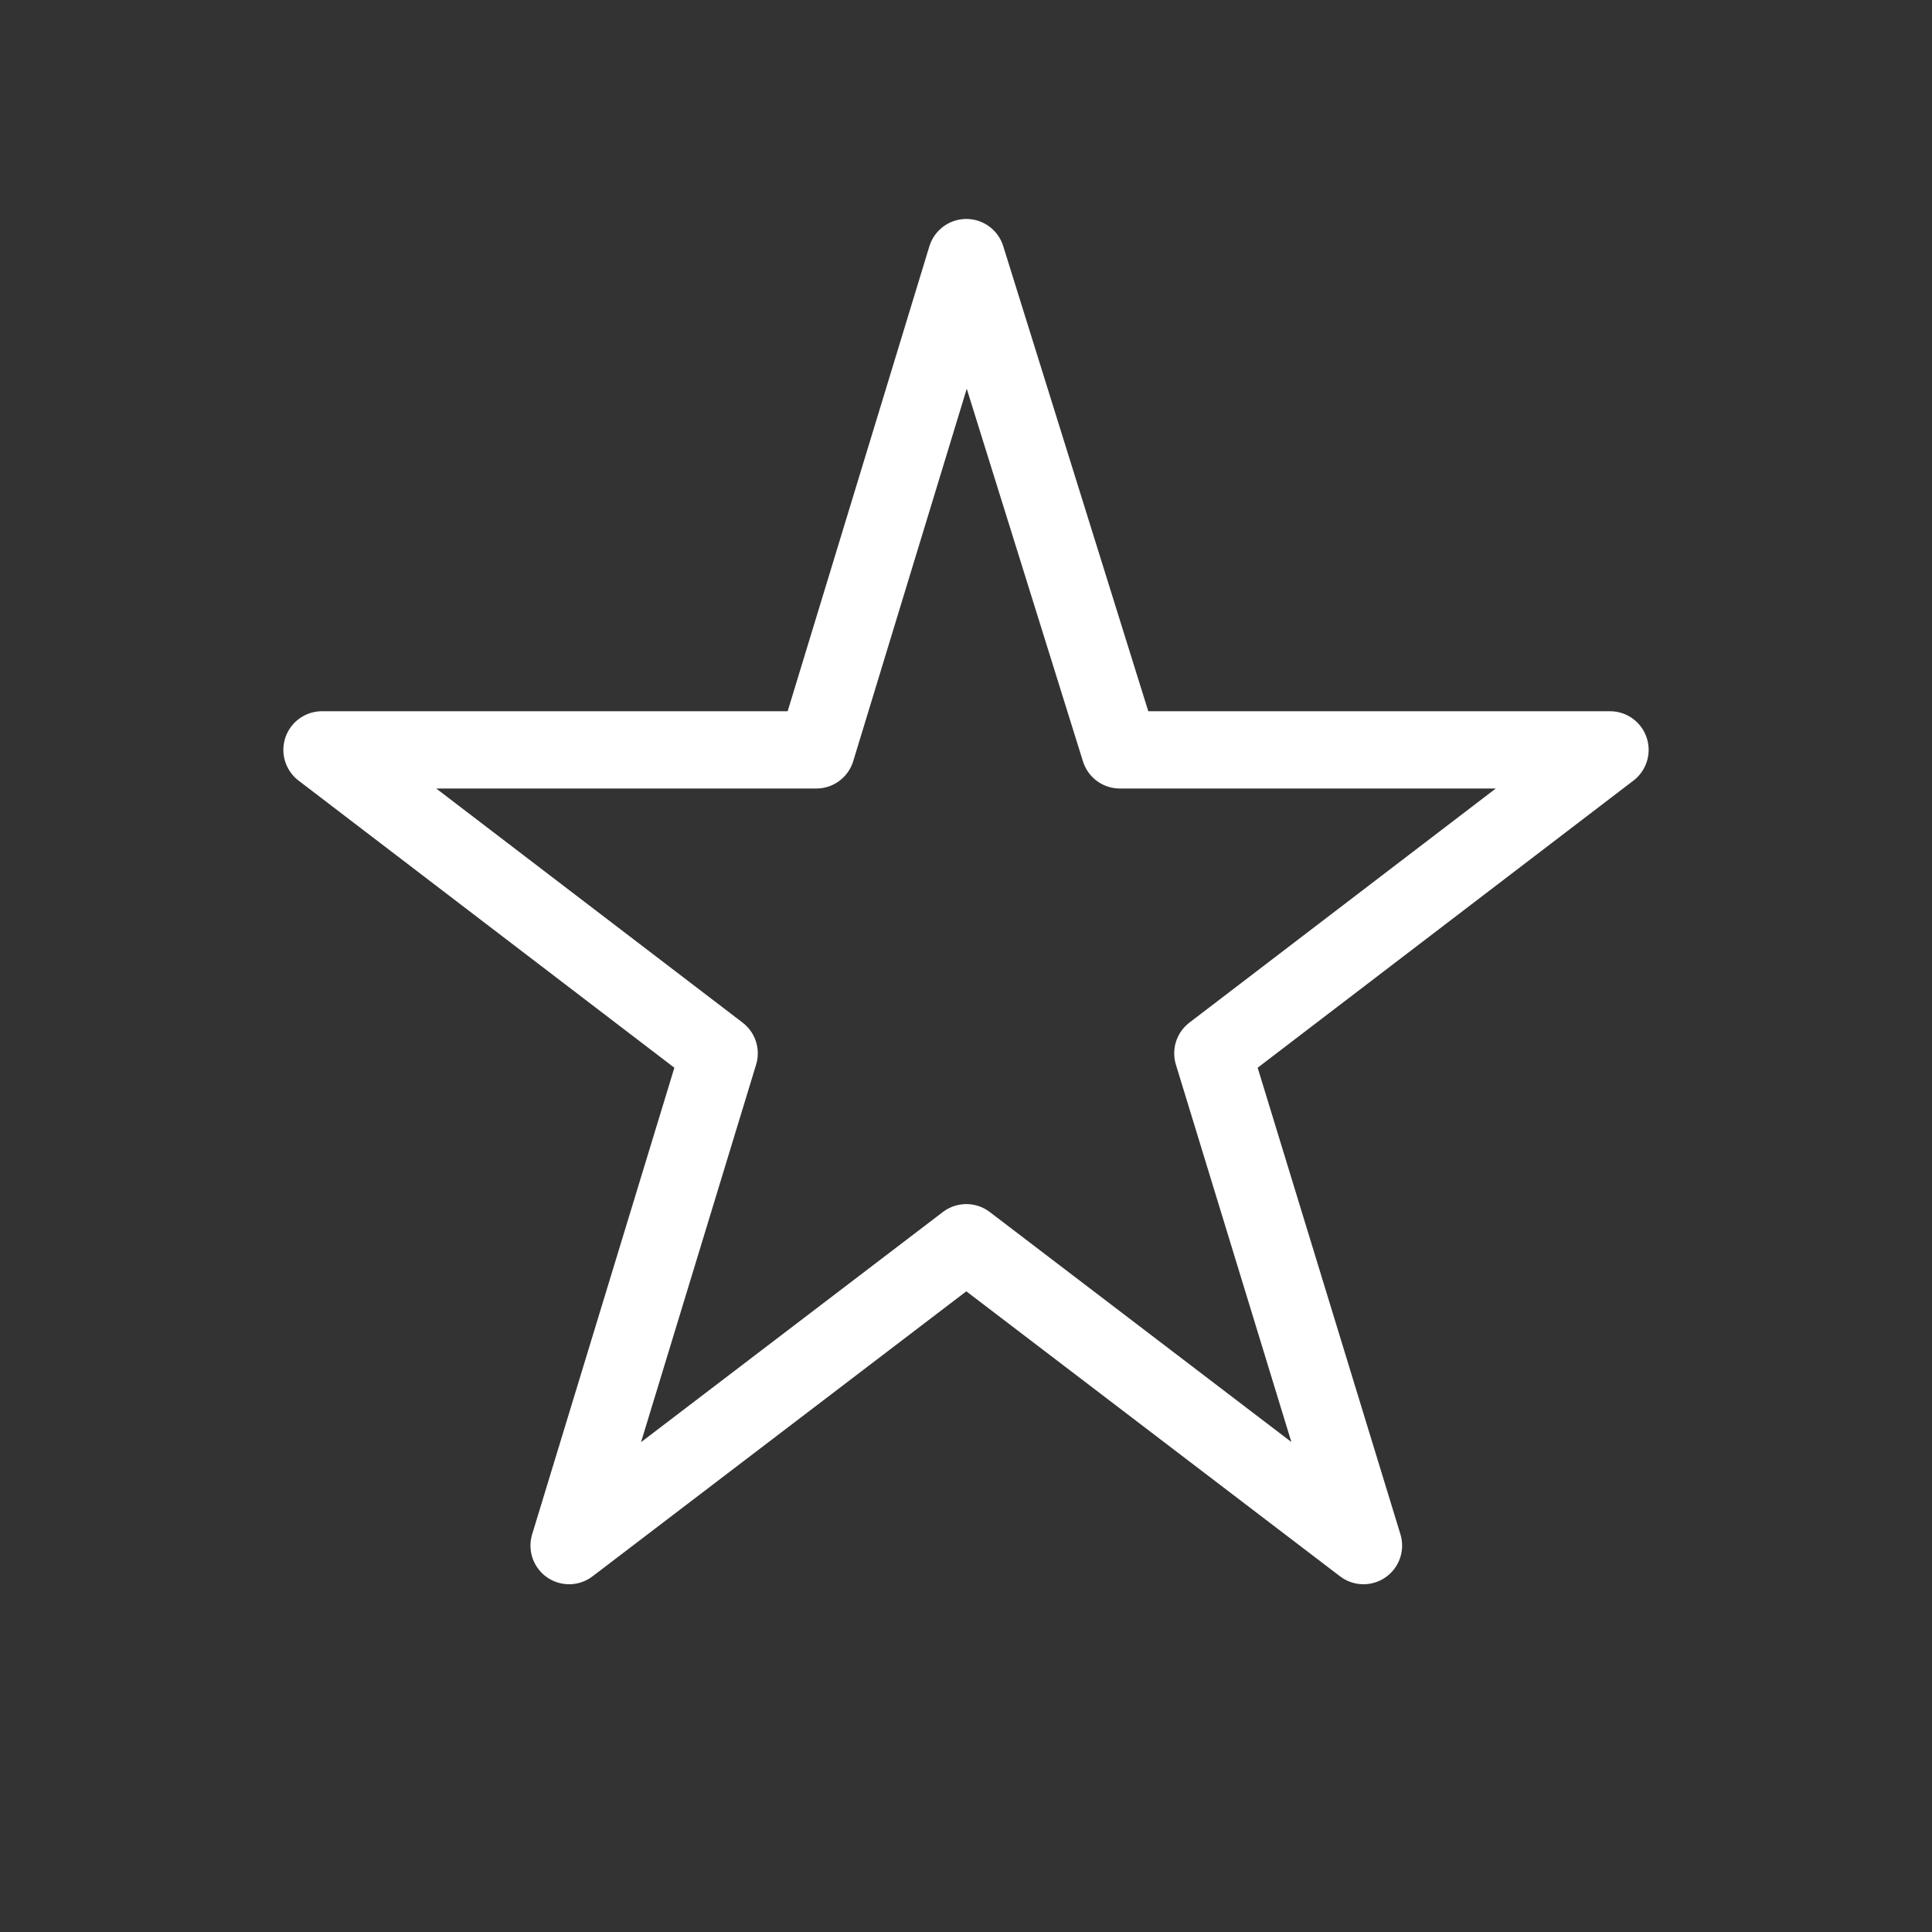
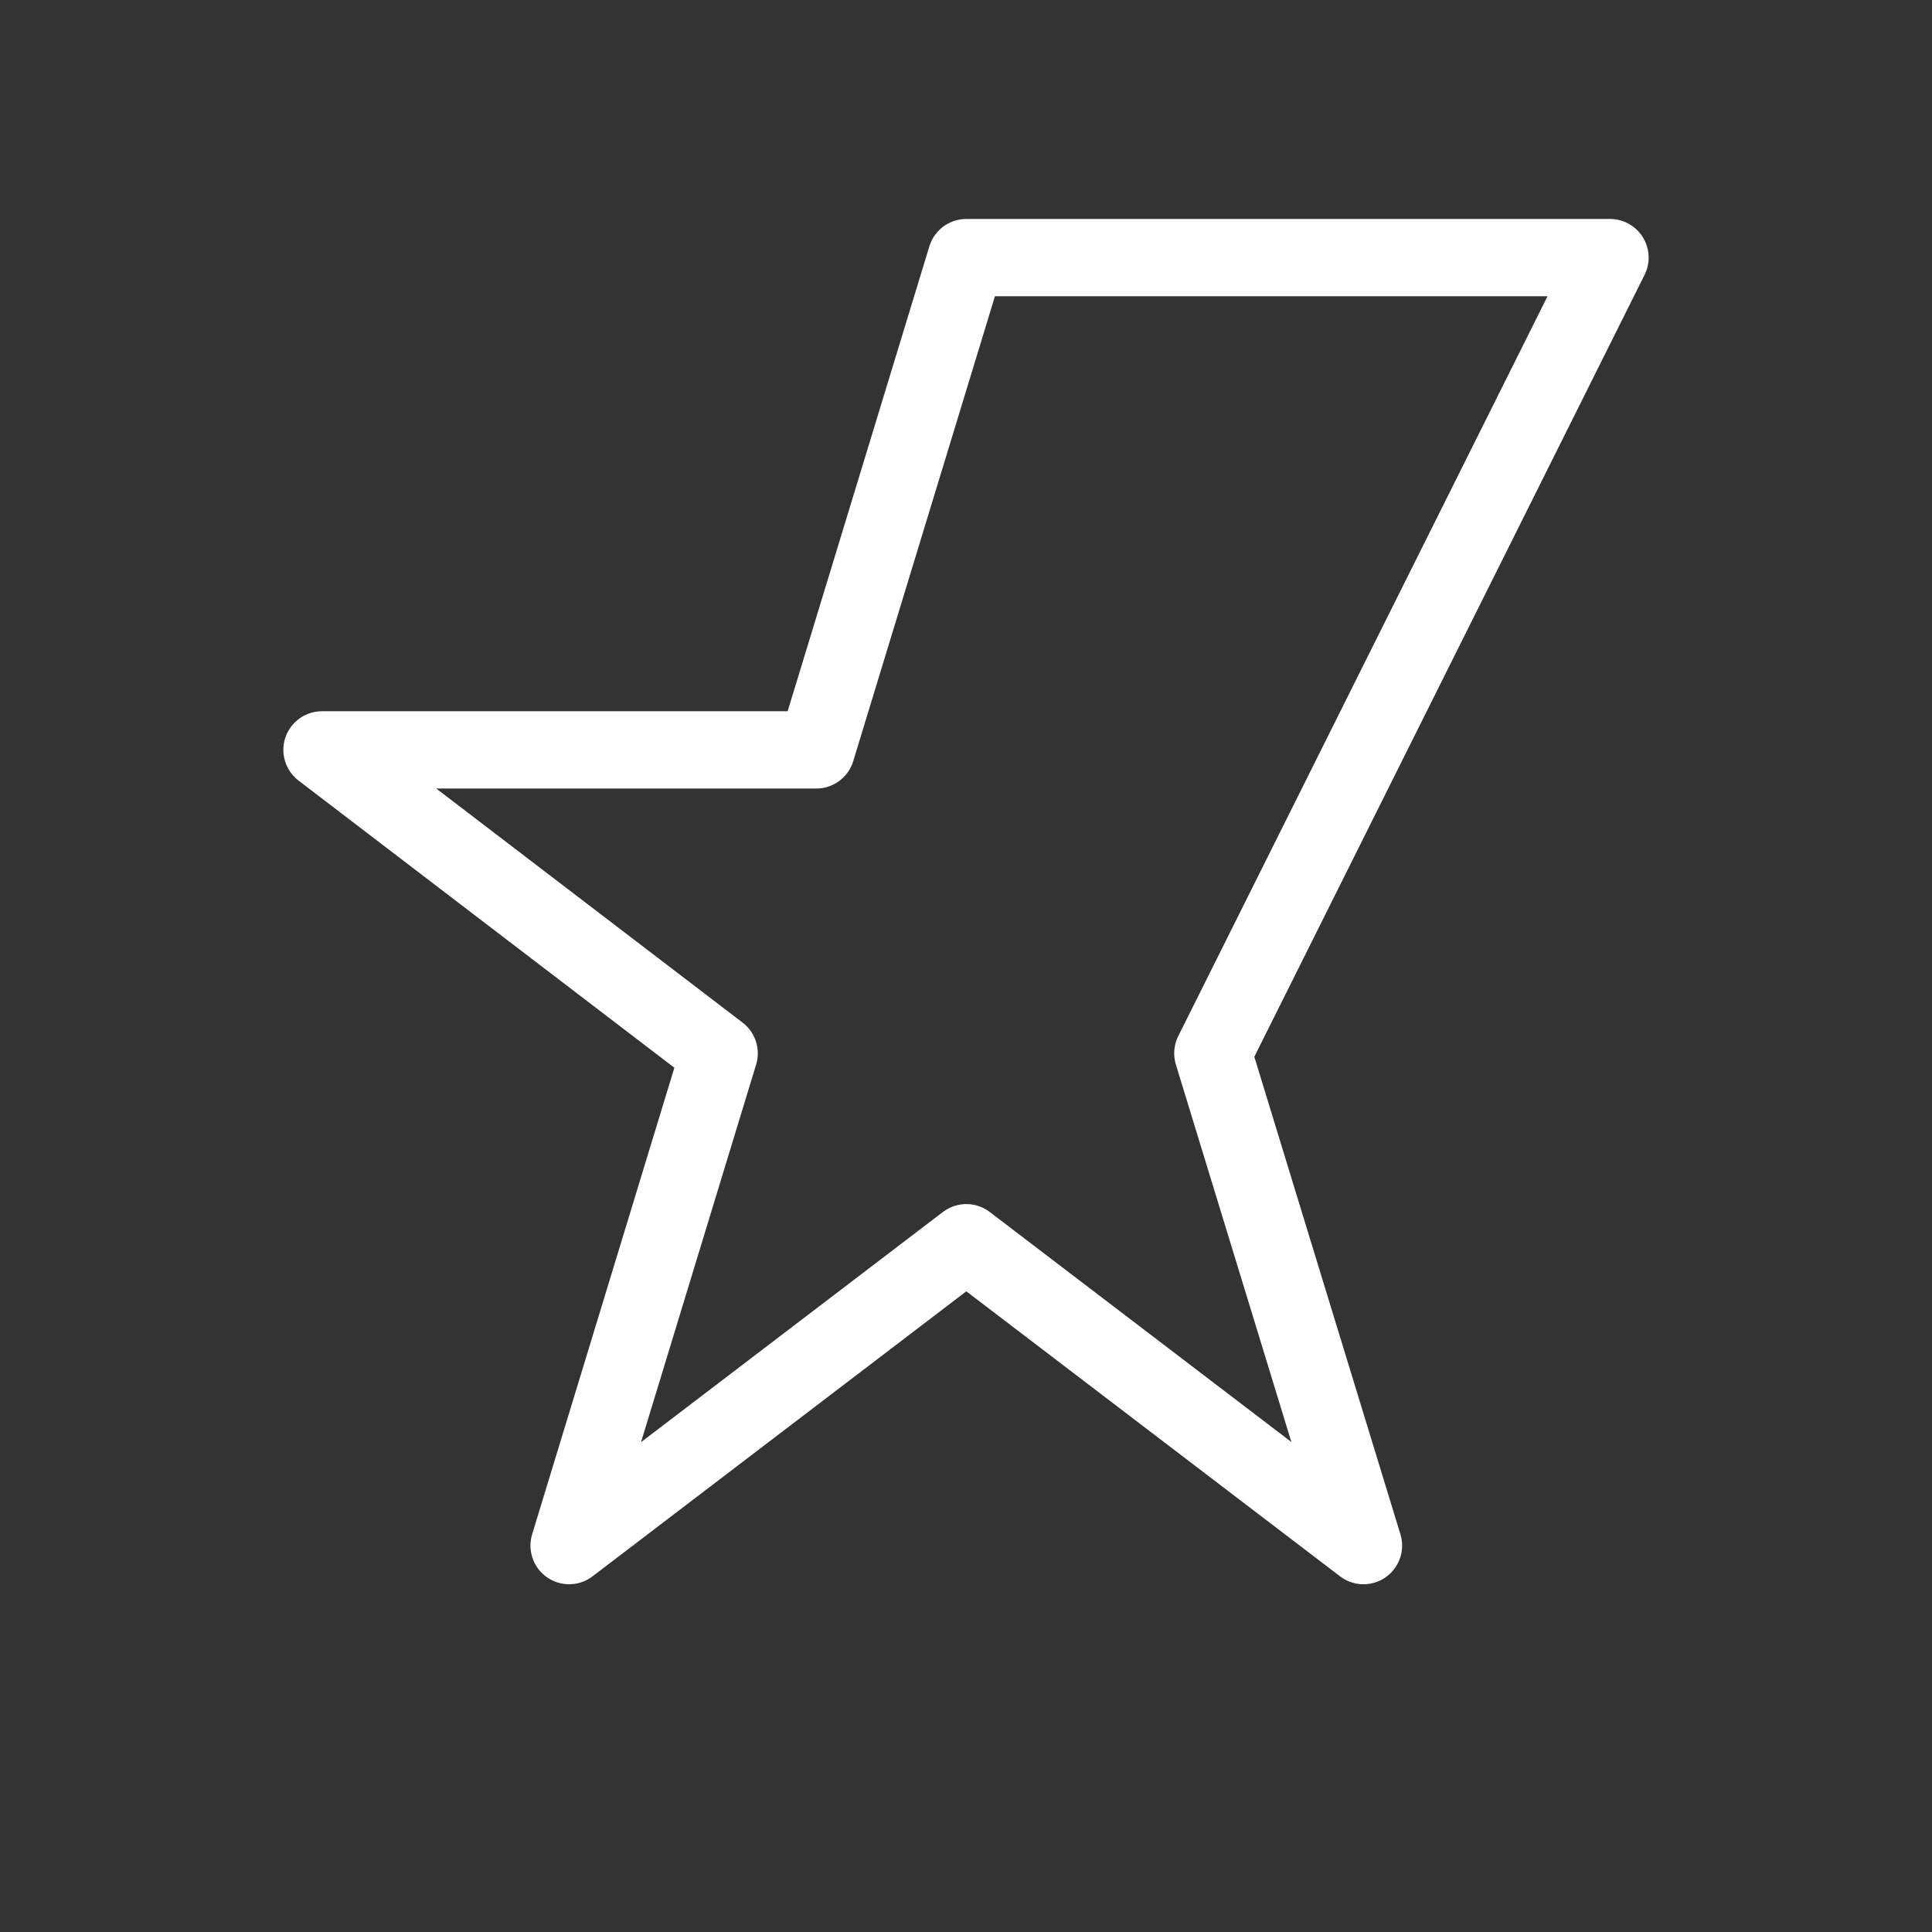
<svg xmlns="http://www.w3.org/2000/svg" width="30" height="30" viewBox="0 0 30 30" fill="none">
  <rect x="0" y="0" width="30" height="30" fill="#333333" stroke="none" />
-   <path d="M15.005 4L17.389 11.644H25L18.833 16.356L21.172 24L15.005 19.297L8.837 24L11.167 16.356L5 11.644H12.675L15.005 4Z" stroke="white" stroke-width="1.2" stroke-linecap="round" stroke-linejoin="round" />
+   <path d="M15.005 4H25L18.833 16.356L21.172 24L15.005 19.297L8.837 24L11.167 16.356L5 11.644H12.675L15.005 4Z" stroke="white" stroke-width="1.2" stroke-linecap="round" stroke-linejoin="round" />
</svg>